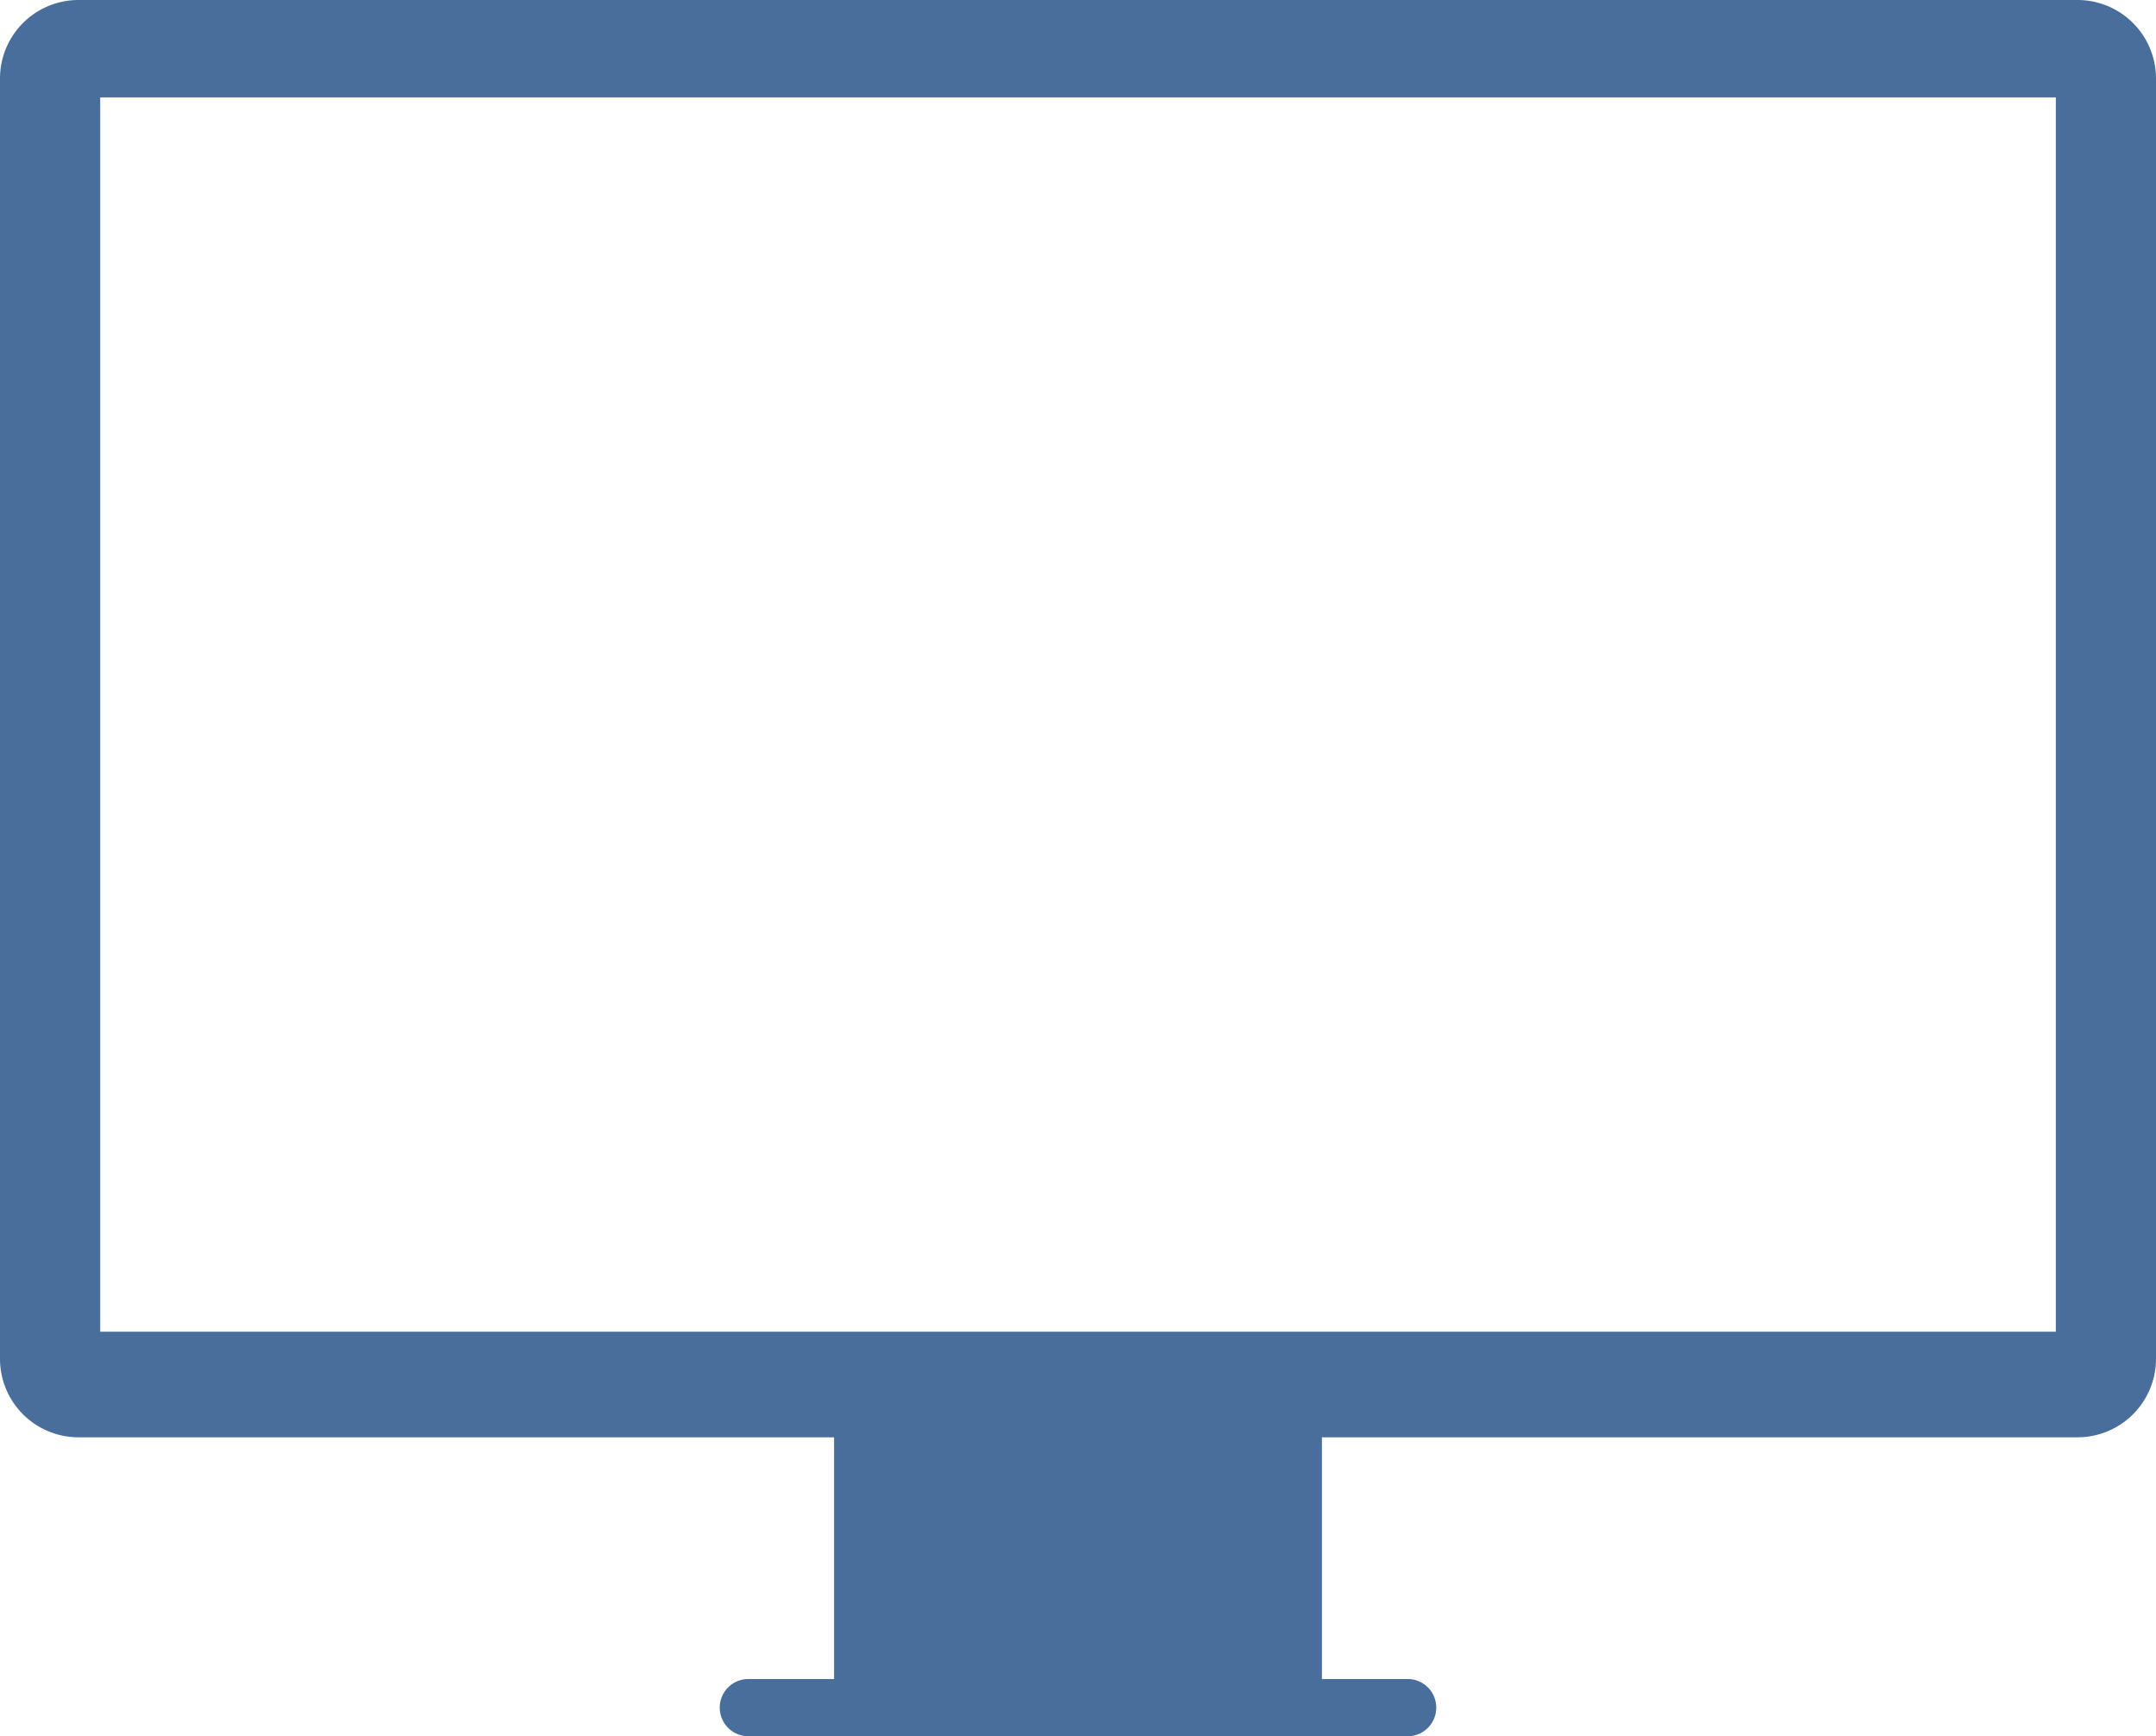
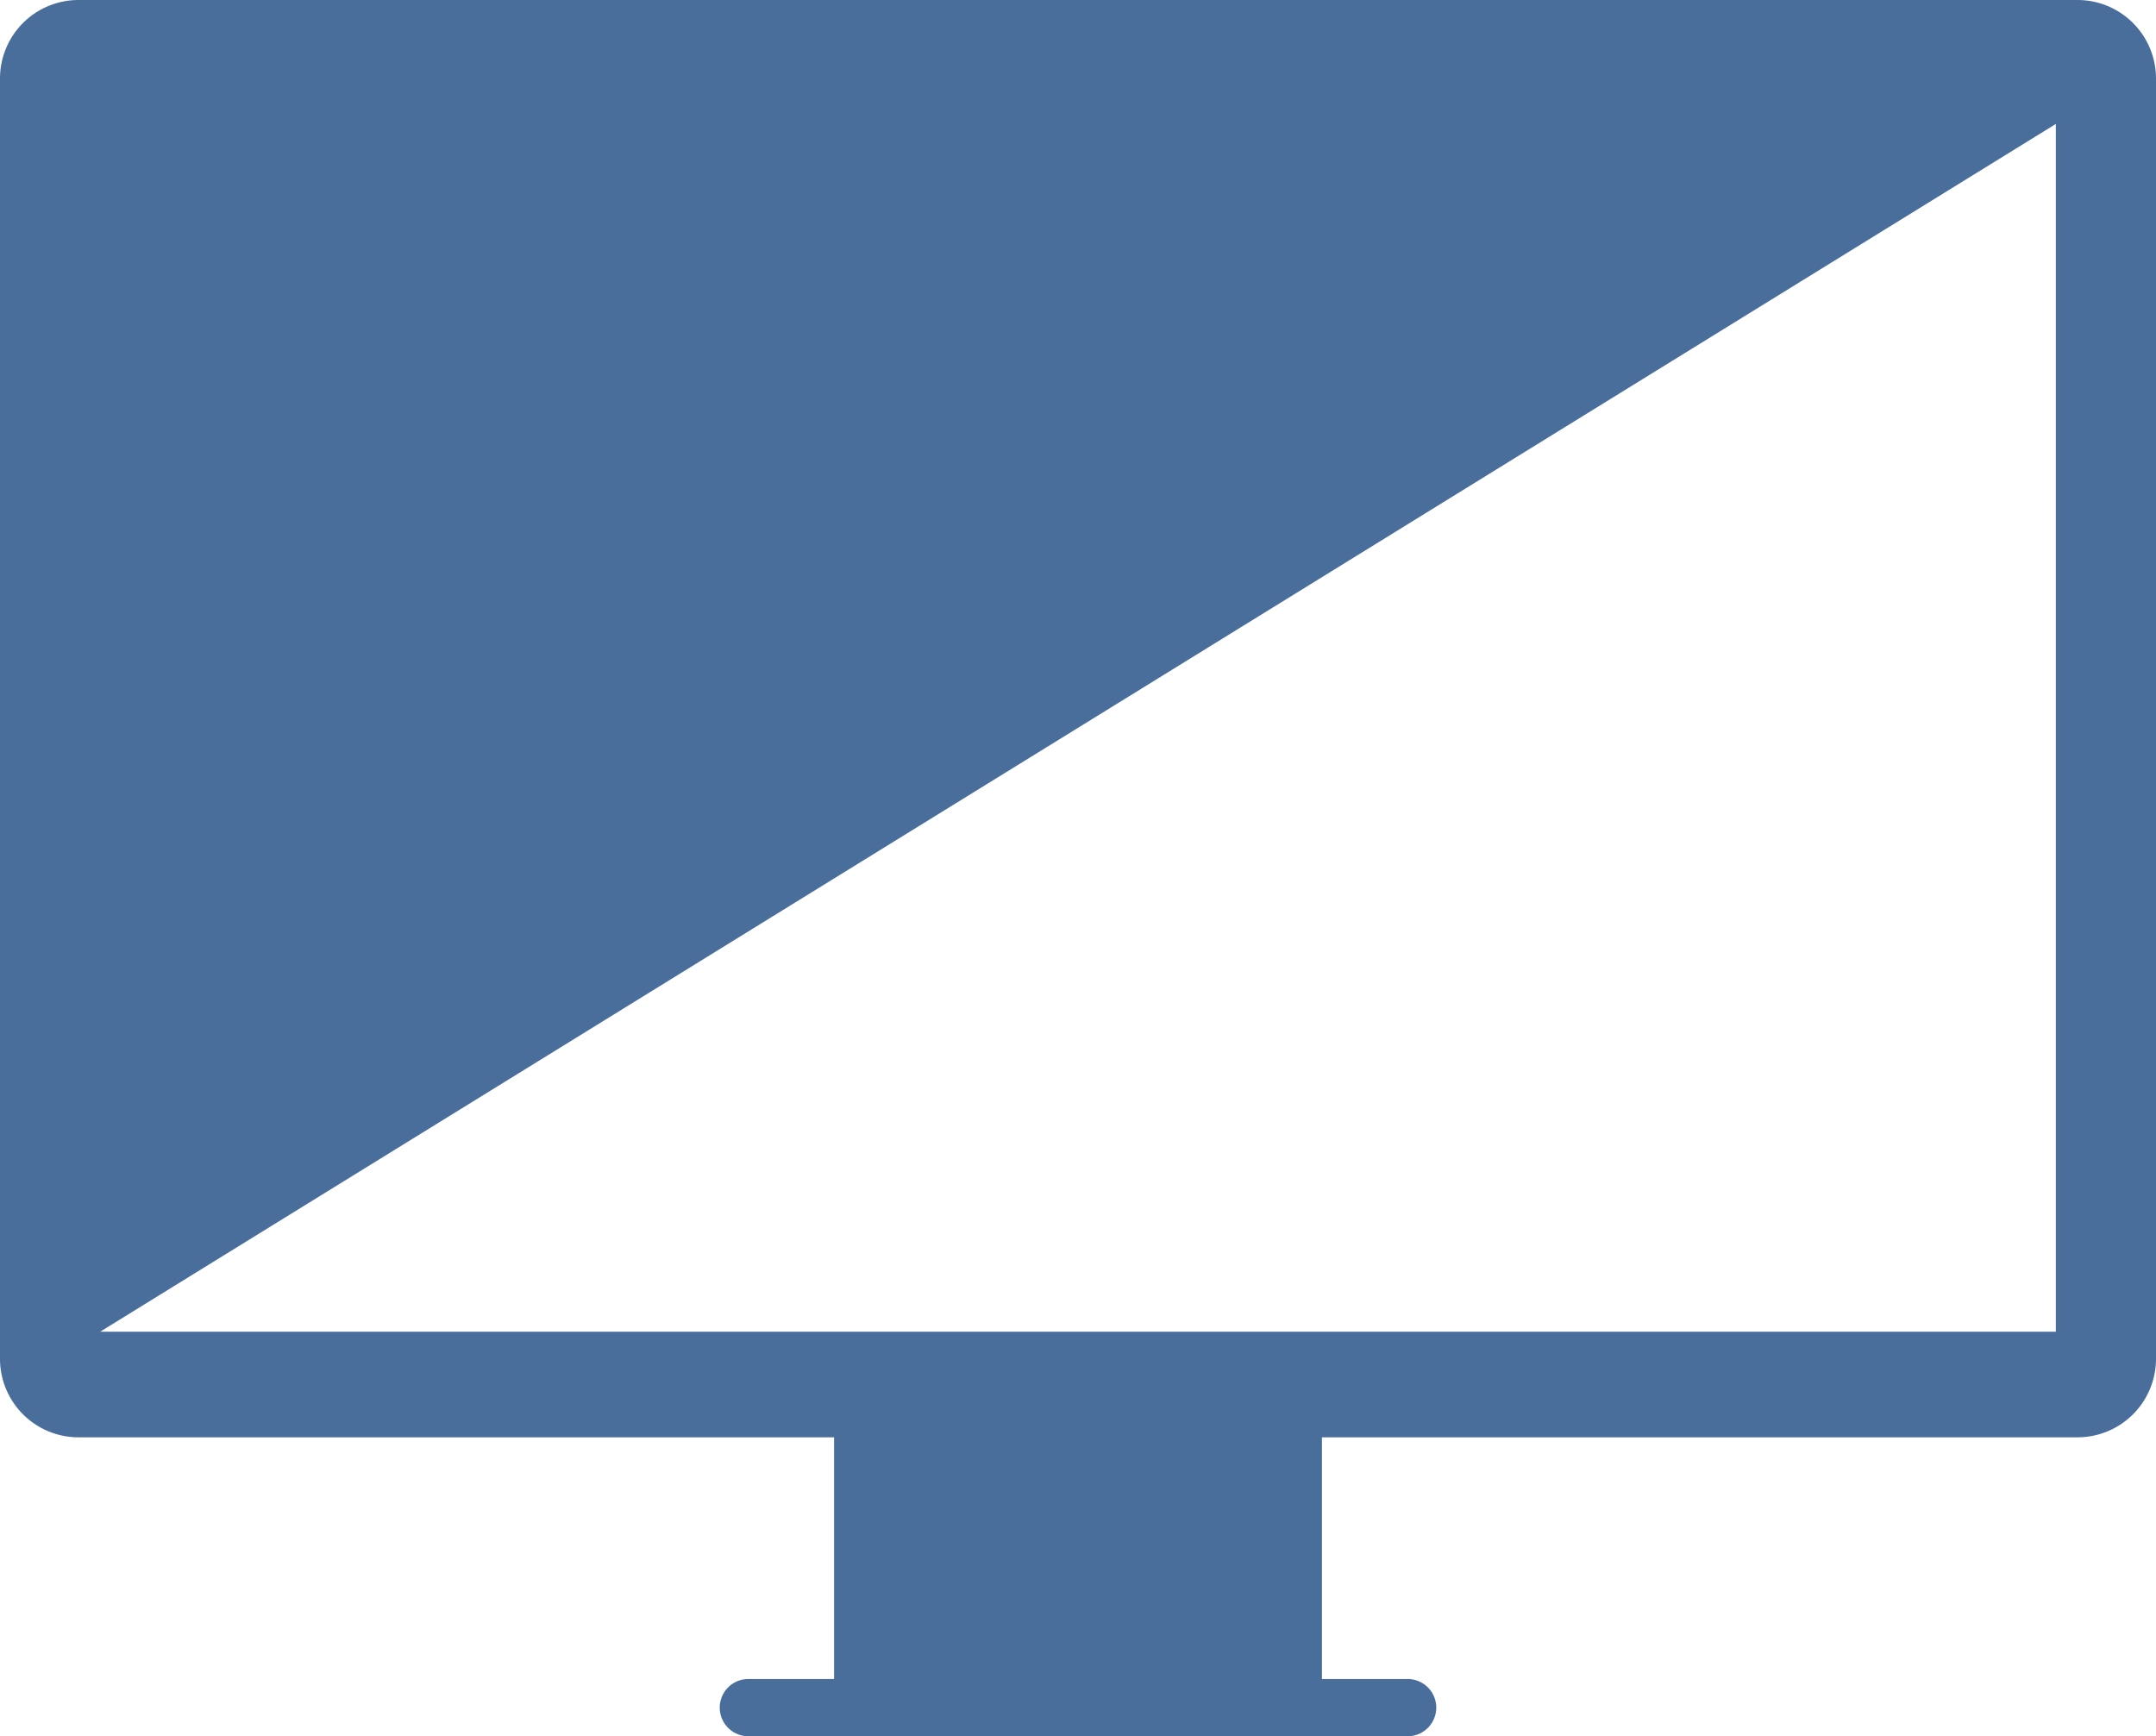
<svg xmlns="http://www.w3.org/2000/svg" id="lb" viewBox="0 0 446 359.16">
  <defs>
    <style>.cls-1{fill:#496e9c;}</style>
  </defs>
  <title>monitor-outline-blank-lb</title>
-   <path class="cls-1" d="M43.28,70.42A16.24,16.24,0,0,0,27,86.7V351.47a16.24,16.24,0,0,0,16.28,16.28H199.54v50H181.81a5.92,5.92,0,0,0,0,11.84H318.19a5.92,5.92,0,0,0,0-11.84H300.46v-50H456.72A16.24,16.24,0,0,0,473,351.47V86.7a16.24,16.24,0,0,0-16.28-16.28Zm4.45,20.15H452.28V345.9H47.73Z" transform="translate(-27 -70.42)" />
+   <path class="cls-1" d="M43.28,70.42A16.24,16.24,0,0,0,27,86.7V351.47a16.24,16.24,0,0,0,16.28,16.28H199.54v50H181.81a5.92,5.92,0,0,0,0,11.84H318.19a5.92,5.92,0,0,0,0-11.84H300.46v-50H456.72A16.24,16.24,0,0,0,473,351.47V86.7a16.24,16.24,0,0,0-16.28-16.28m4.45,20.15H452.28V345.9H47.73Z" transform="translate(-27 -70.42)" />
</svg>